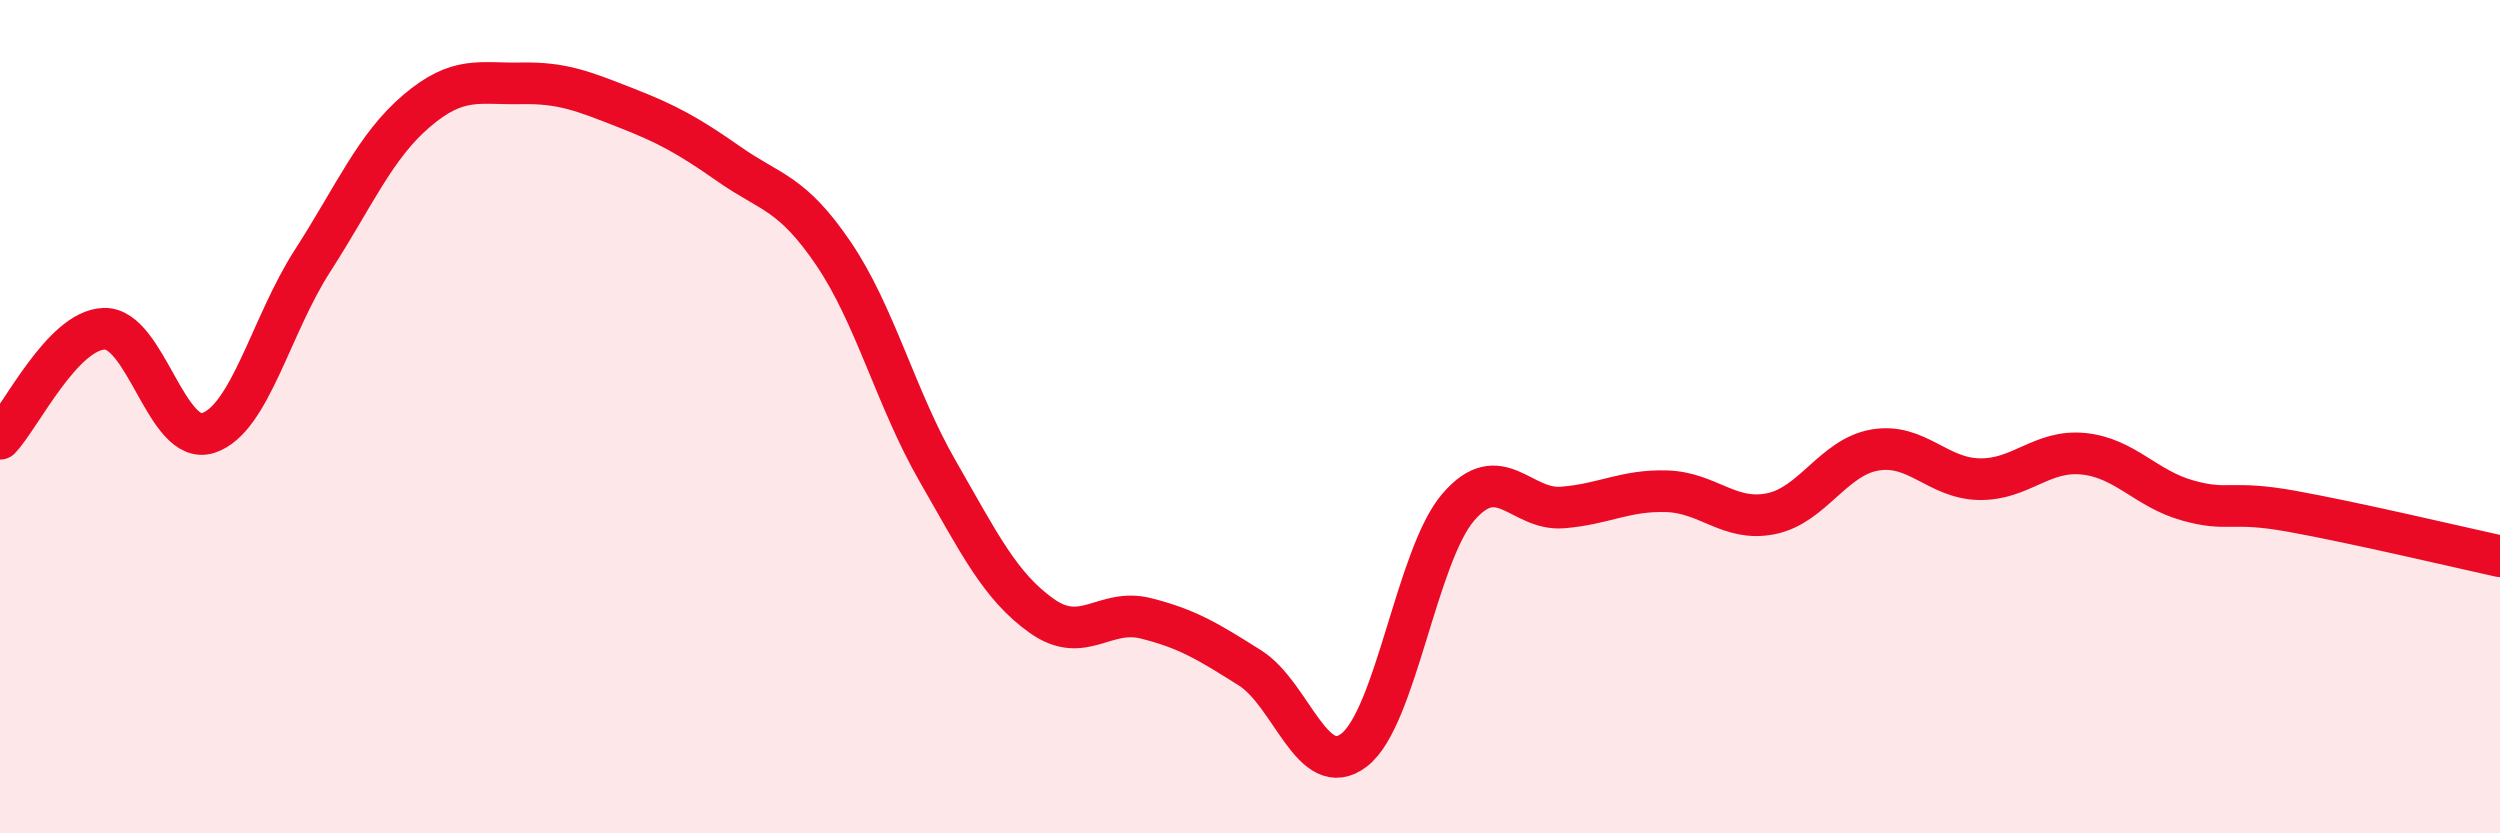
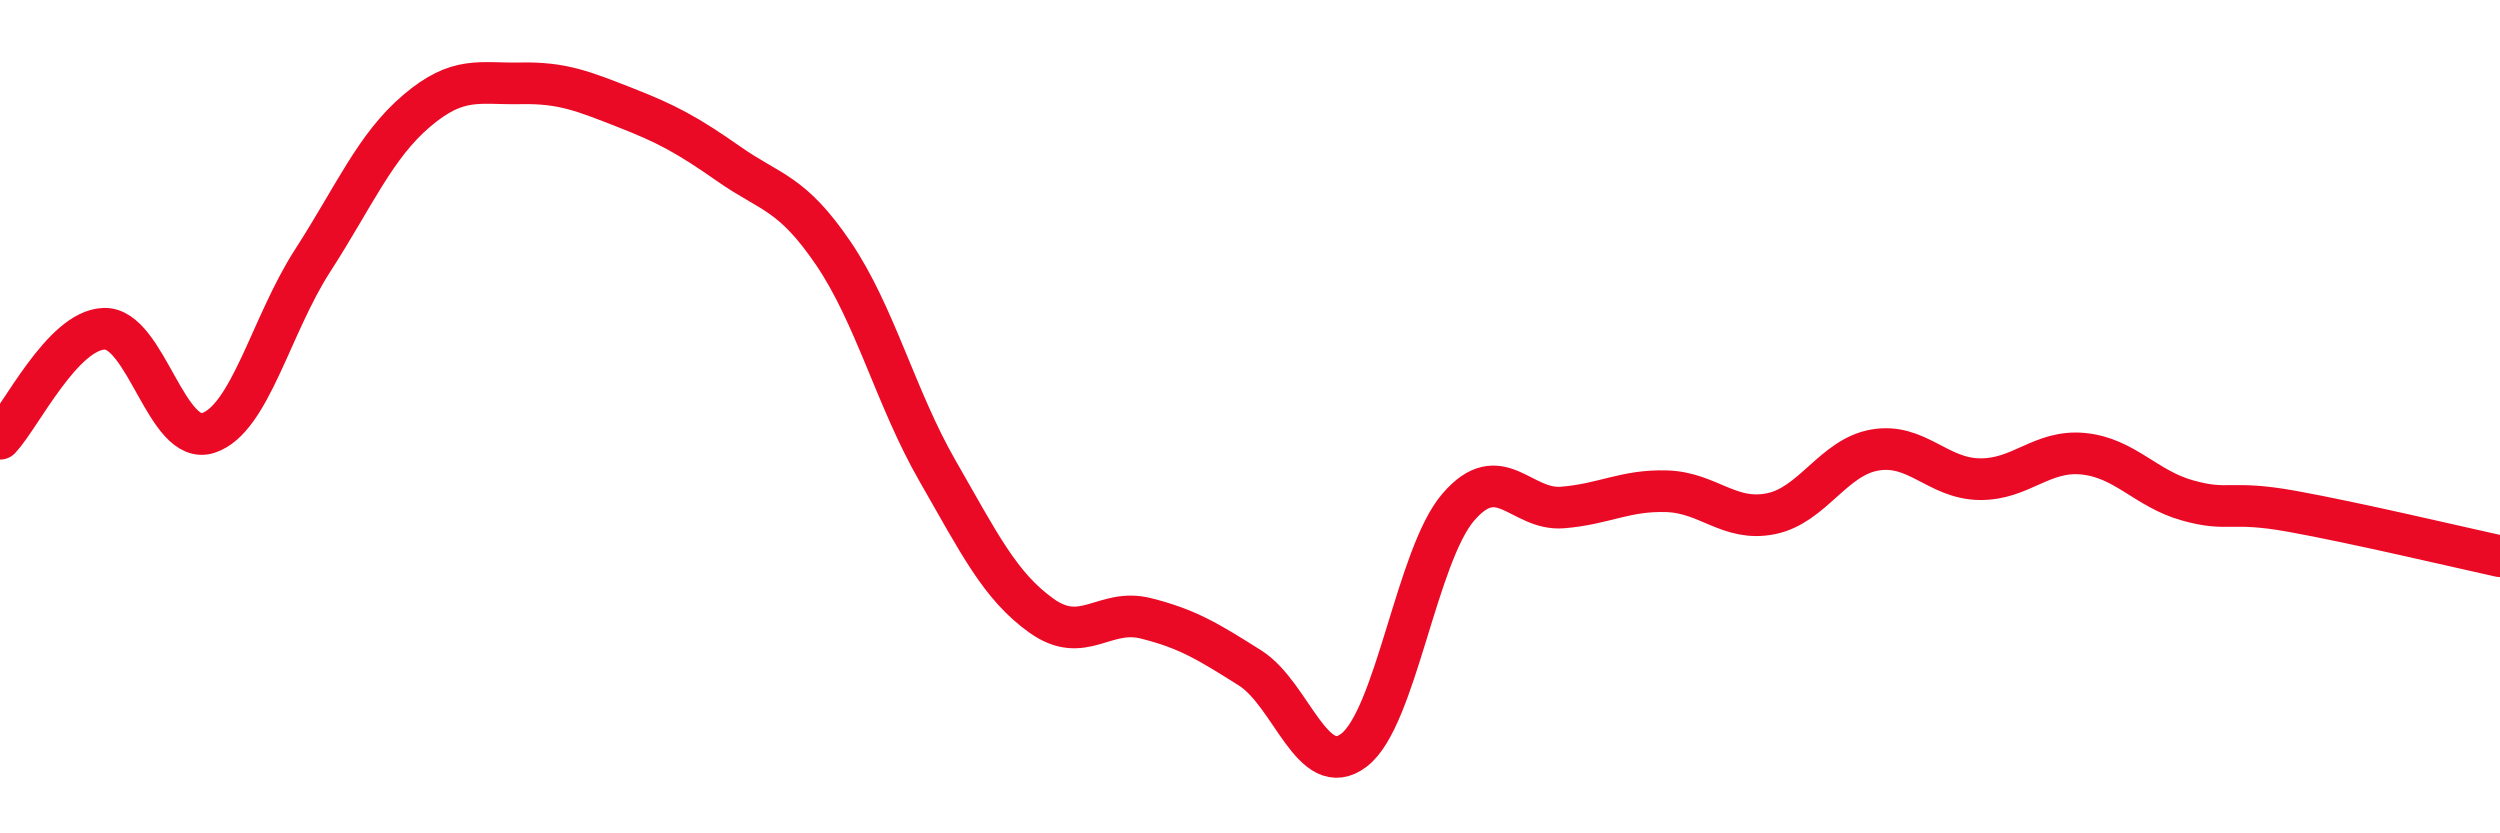
<svg xmlns="http://www.w3.org/2000/svg" width="60" height="20" viewBox="0 0 60 20">
-   <path d="M 0,10.53 C 0.5,10 1.5,7.92 2.5,7.89 C 3.5,7.86 4,10.72 5,10.39 C 6,10.06 6.5,7.81 7.5,6.26 C 8.5,4.71 9,3.51 10,2.66 C 11,1.81 11.5,2.02 12.5,2 C 13.5,1.98 14,2.19 15,2.58 C 16,2.97 16.5,3.24 17.5,3.94 C 18.5,4.64 19,4.61 20,6.08 C 21,7.55 21.5,9.56 22.5,11.3 C 23.5,13.04 24,14.07 25,14.78 C 26,15.49 26.5,14.59 27.5,14.84 C 28.5,15.09 29,15.4 30,16.03 C 31,16.66 31.5,18.77 32.5,18 C 33.5,17.23 34,13.33 35,12.17 C 36,11.01 36.5,12.26 37.5,12.18 C 38.5,12.1 39,11.76 40,11.79 C 41,11.82 41.5,12.53 42.5,12.33 C 43.5,12.13 44,10.97 45,10.8 C 46,10.63 46.5,11.48 47.5,11.5 C 48.5,11.52 49,10.79 50,10.89 C 51,10.99 51.5,11.73 52.5,12.01 C 53.5,12.29 53.5,12 55,12.27 C 56.5,12.54 59,13.13 60,13.35L60 20L0 20Z" fill="#EB0A25" opacity="0.1" stroke-linecap="round" stroke-linejoin="round" />
  <path d="M 0,10.53 C 0.5,10 1.5,7.92 2.5,7.89 C 3.5,7.86 4,10.72 5,10.39 C 6,10.06 6.5,7.81 7.5,6.26 C 8.5,4.71 9,3.51 10,2.66 C 11,1.81 11.5,2.02 12.5,2 C 13.5,1.98 14,2.19 15,2.58 C 16,2.97 16.5,3.24 17.5,3.94 C 18.5,4.64 19,4.61 20,6.08 C 21,7.55 21.5,9.56 22.5,11.3 C 23.5,13.04 24,14.07 25,14.78 C 26,15.49 26.5,14.59 27.5,14.84 C 28.5,15.09 29,15.4 30,16.03 C 31,16.66 31.5,18.77 32.5,18 C 33.5,17.23 34,13.33 35,12.17 C 36,11.01 36.5,12.26 37.5,12.18 C 38.5,12.1 39,11.76 40,11.79 C 41,11.82 41.5,12.53 42.5,12.33 C 43.5,12.13 44,10.97 45,10.8 C 46,10.63 46.5,11.48 47.5,11.5 C 48.5,11.52 49,10.79 50,10.89 C 51,10.99 51.5,11.73 52.5,12.01 C 53.5,12.29 53.5,12 55,12.27 C 56.5,12.54 59,13.13 60,13.35" stroke="#EB0A25" stroke-width="1" fill="none" stroke-linecap="round" stroke-linejoin="round" />
</svg>